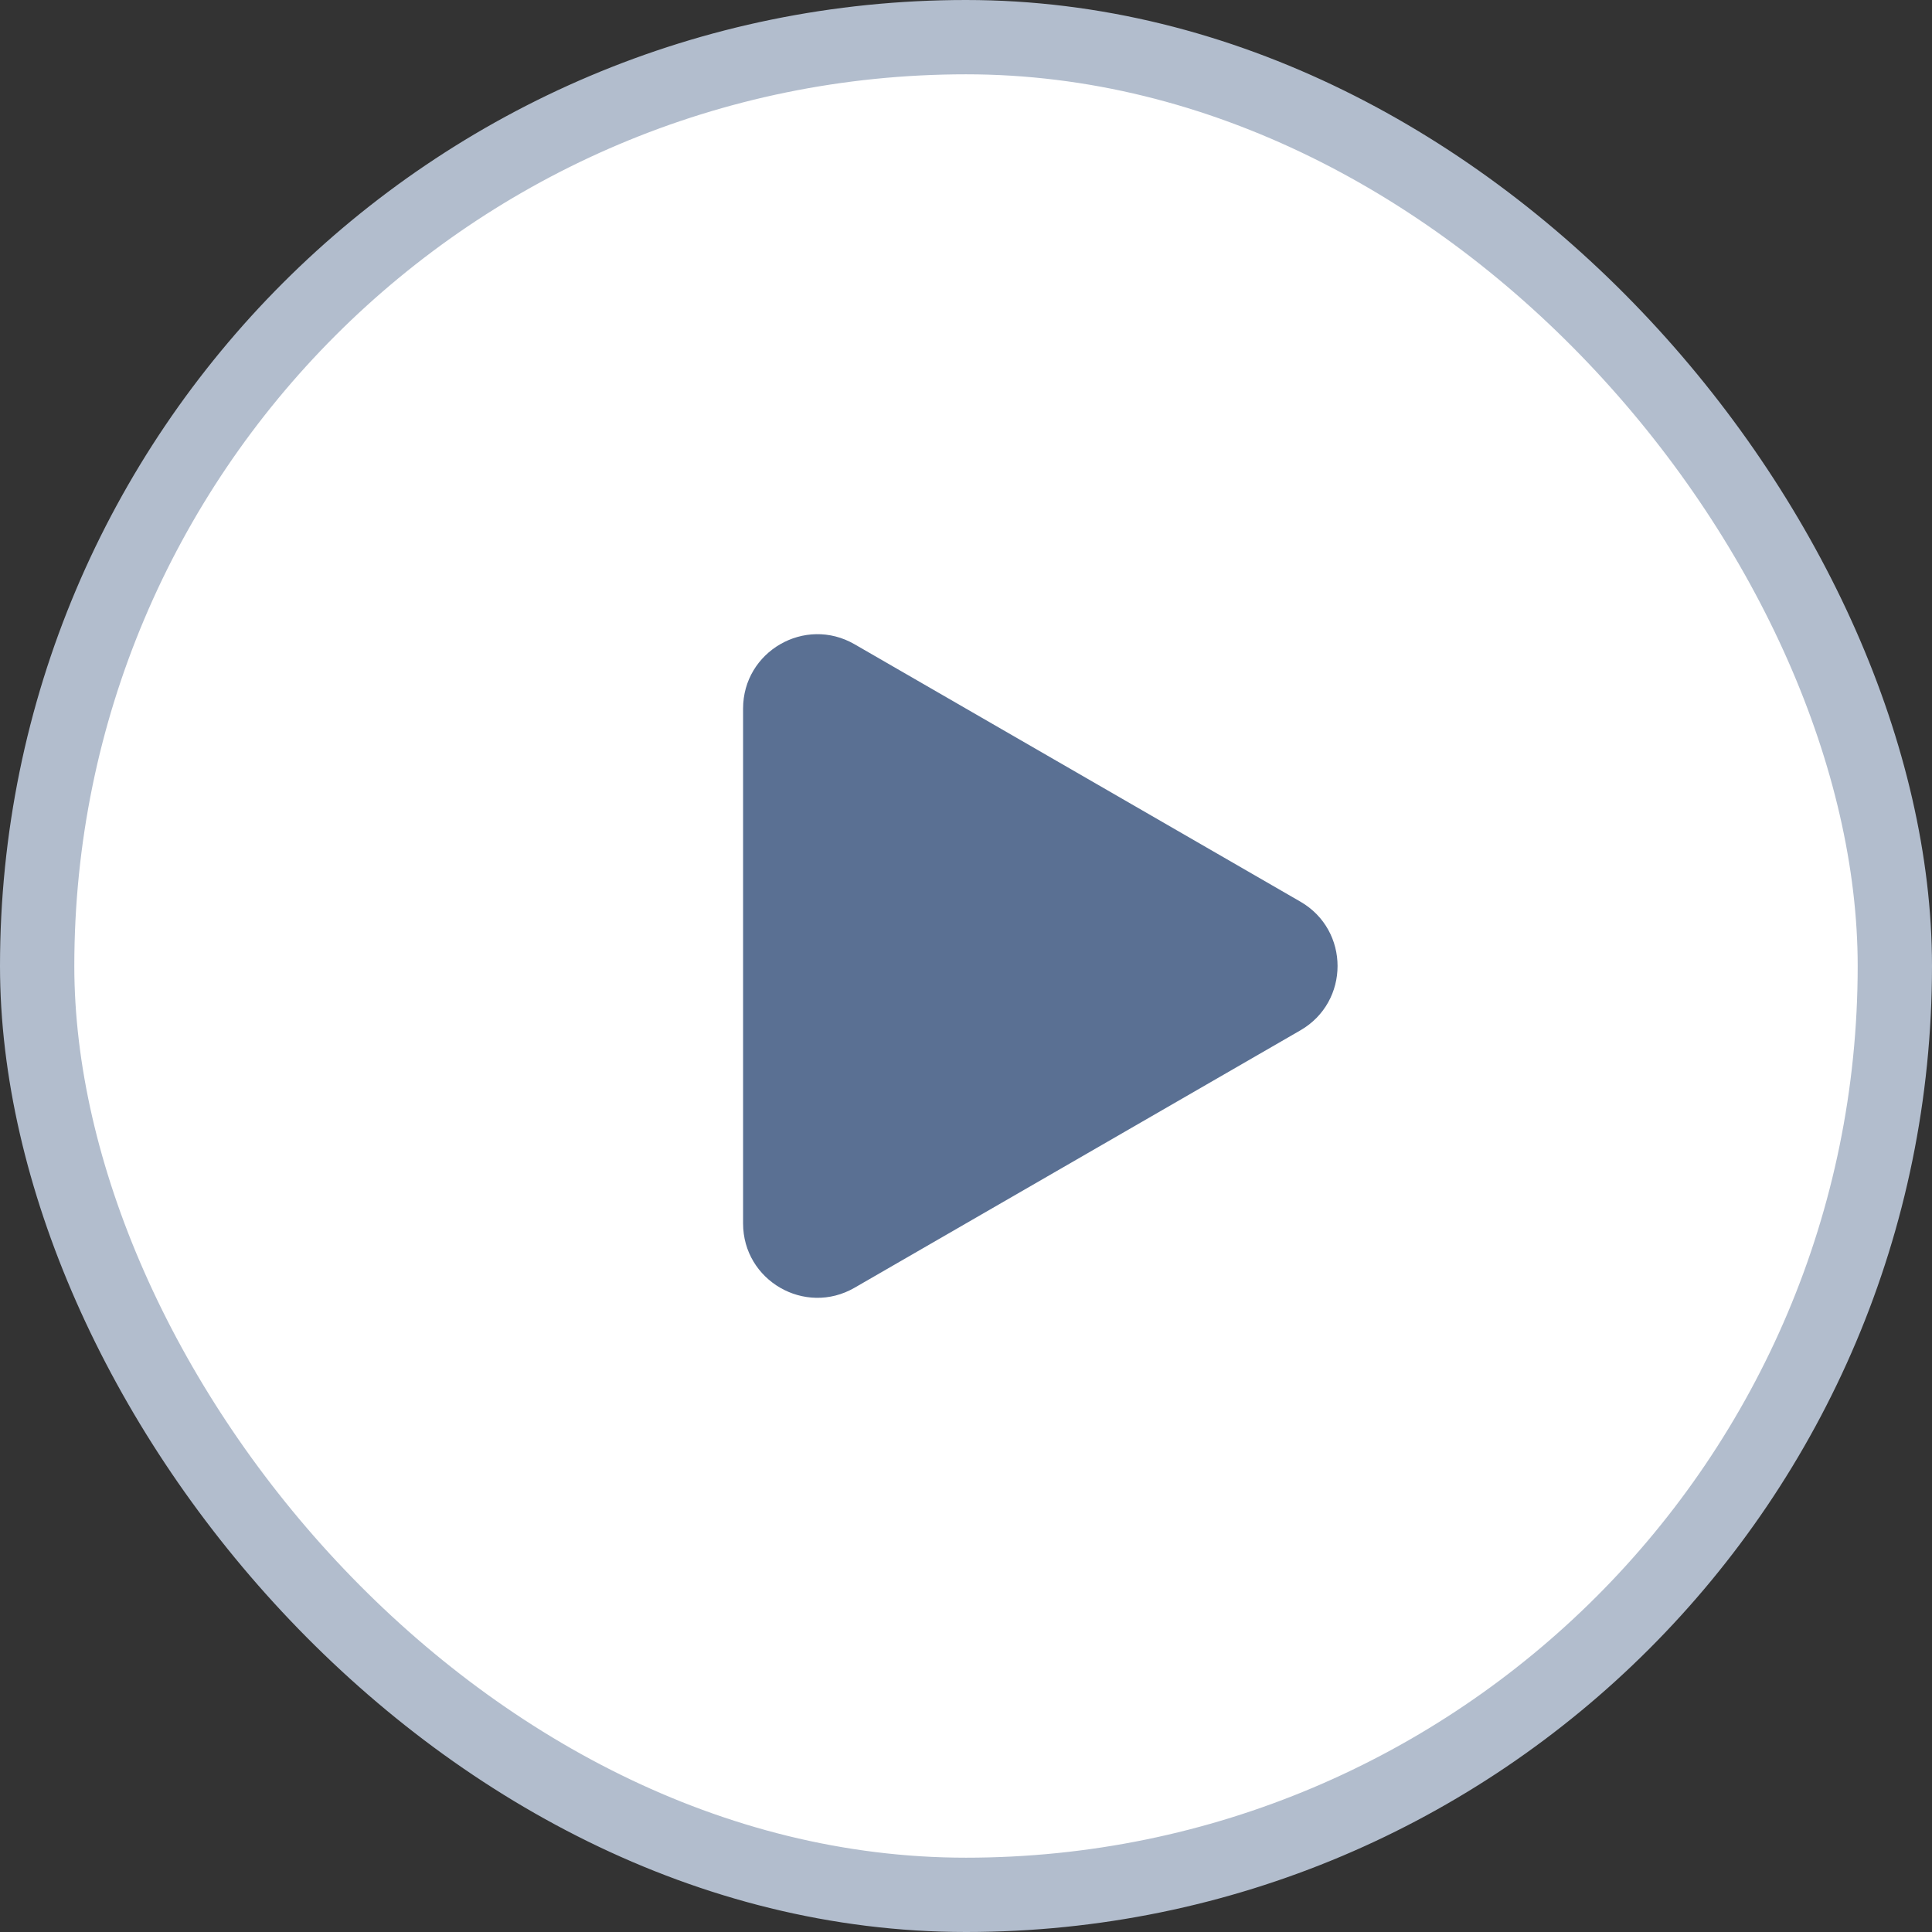
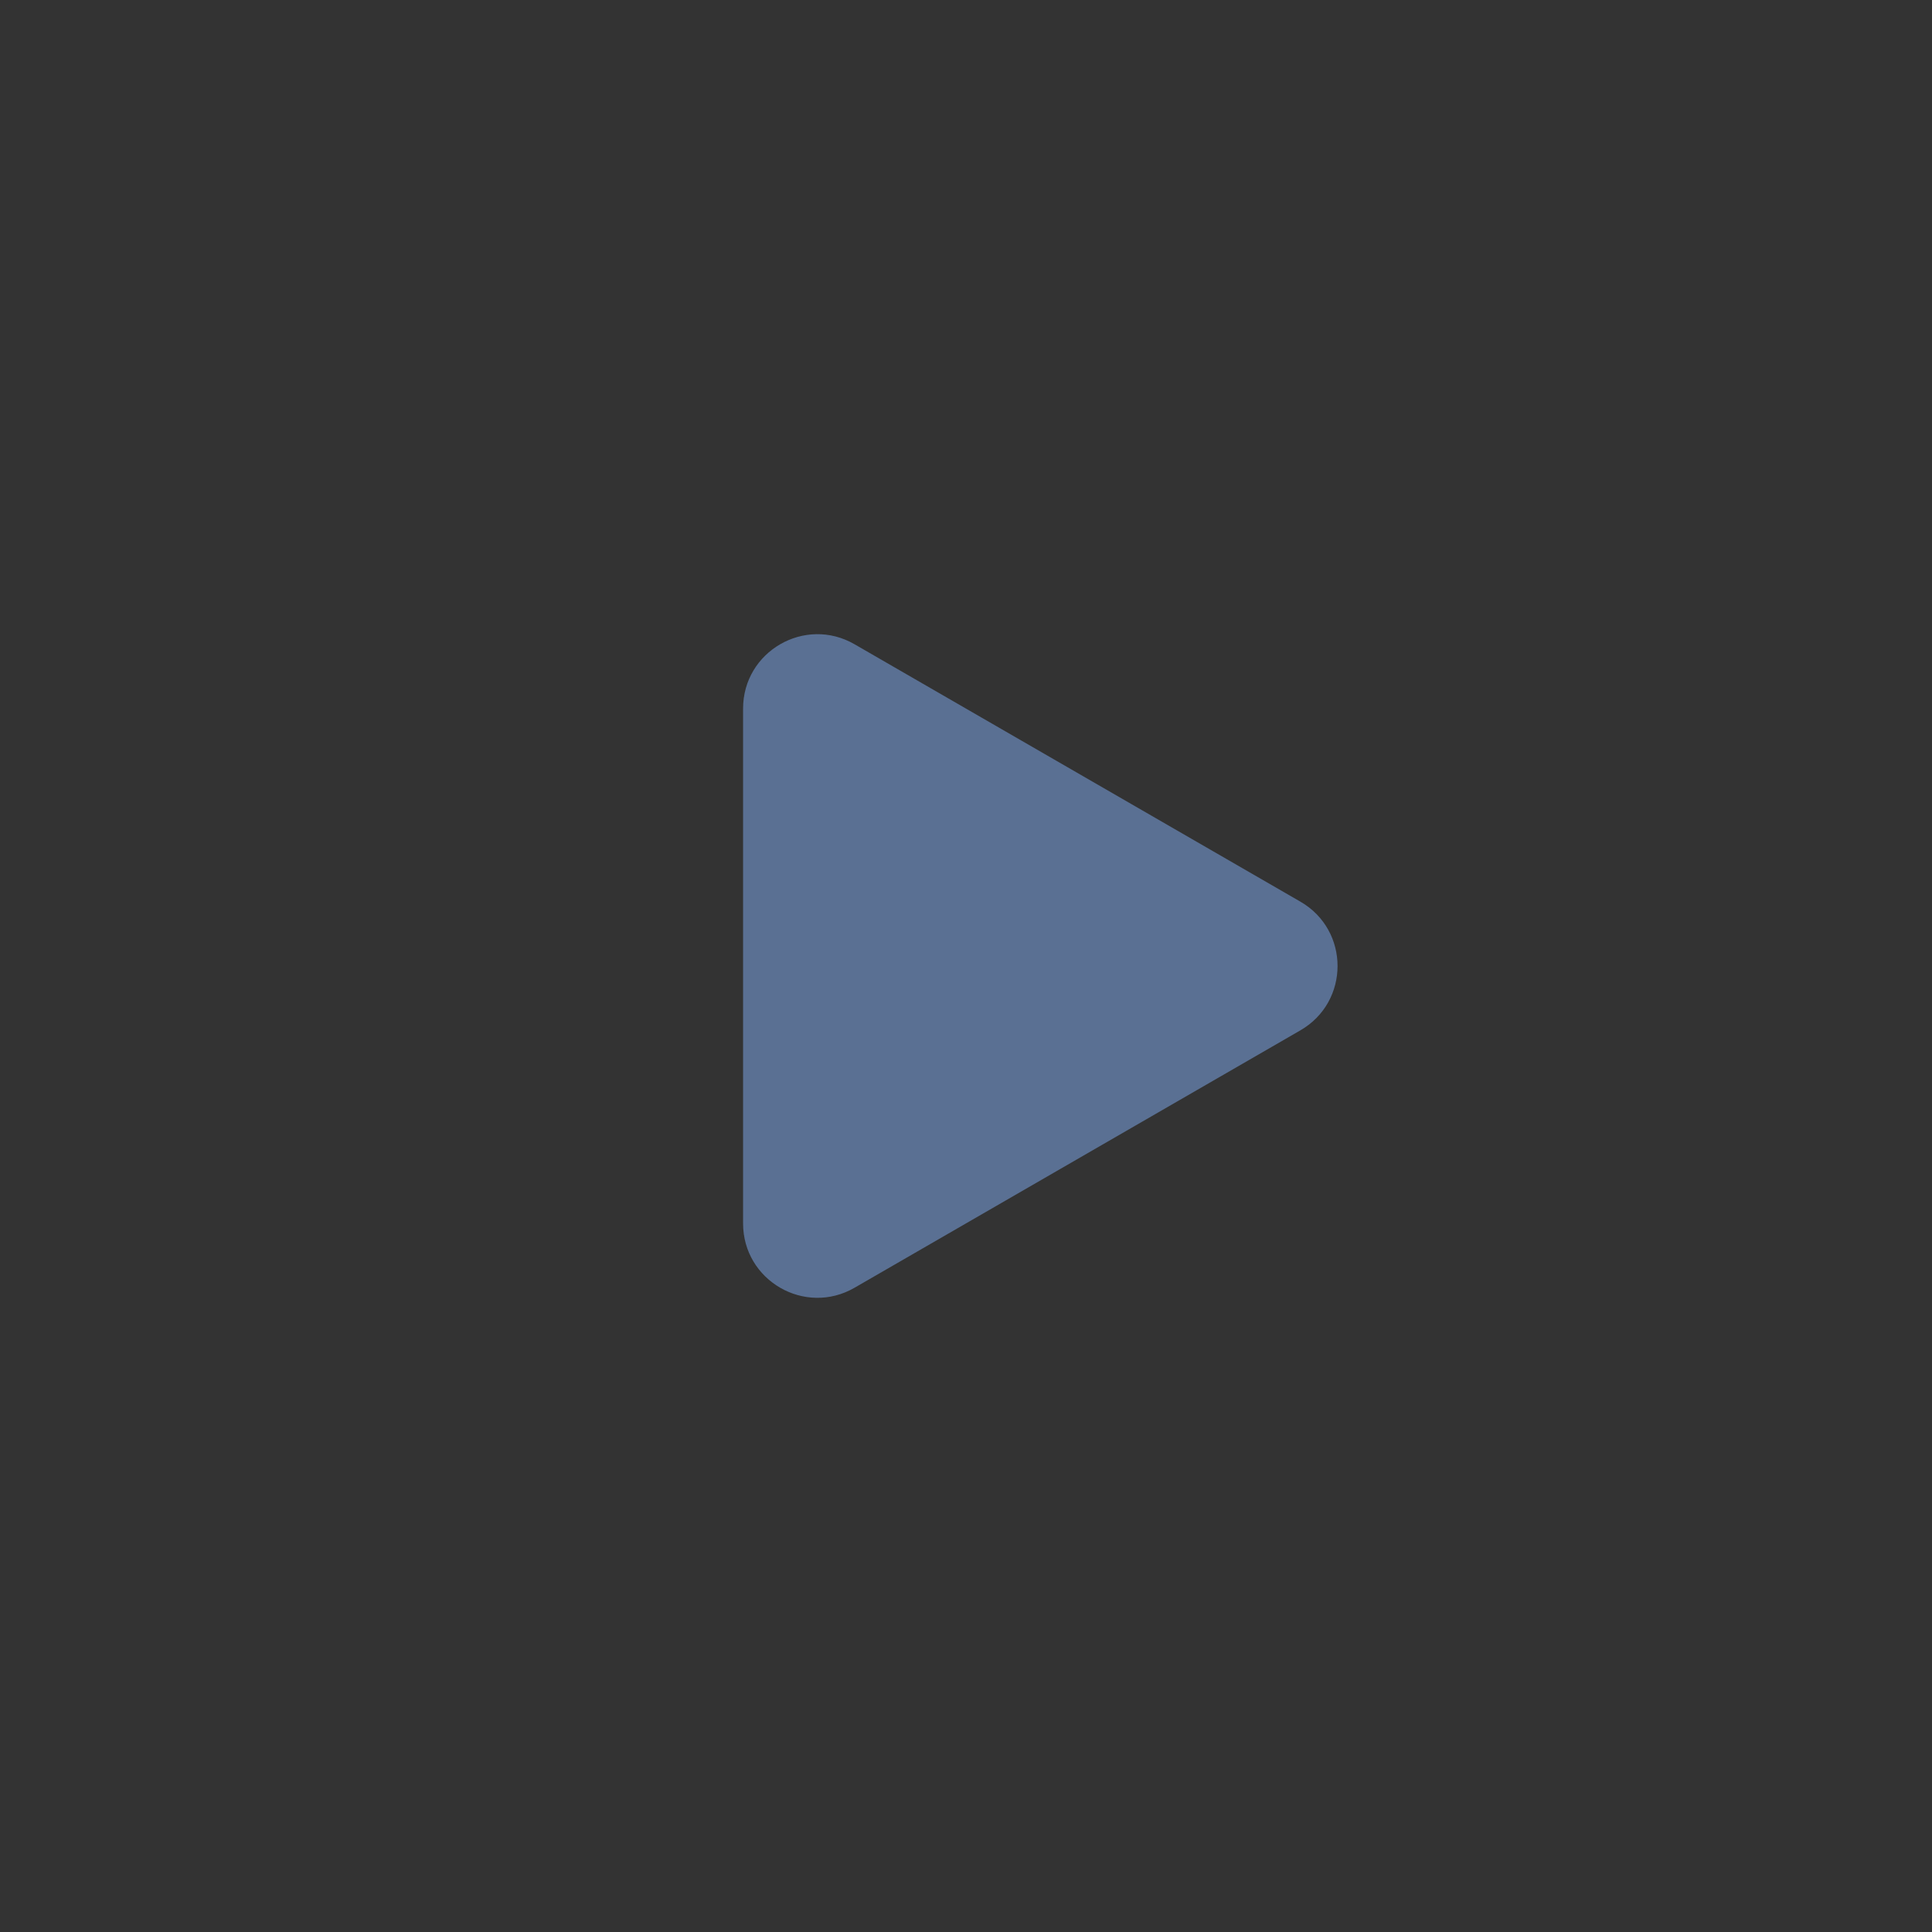
<svg xmlns="http://www.w3.org/2000/svg" width="26" height="26" viewBox="0 0 26 26" fill="none">
  <rect x="0" y="0" width="26" height="26" fill="#333333" stroke="none" />
-   <rect x="0.5" y="0.5" width="25" height="25" rx="12.5" fill="white" stroke="#B2BDCD" />
  <path d="M17.5 12.134C18.167 12.519 18.167 13.481 17.5 13.866L11.5 17.33C10.833 17.715 10 17.234 10 16.464L10 9.536C10 8.766 10.833 8.285 11.5 8.67L17.5 12.134Z" fill="#5A7093" />
</svg>